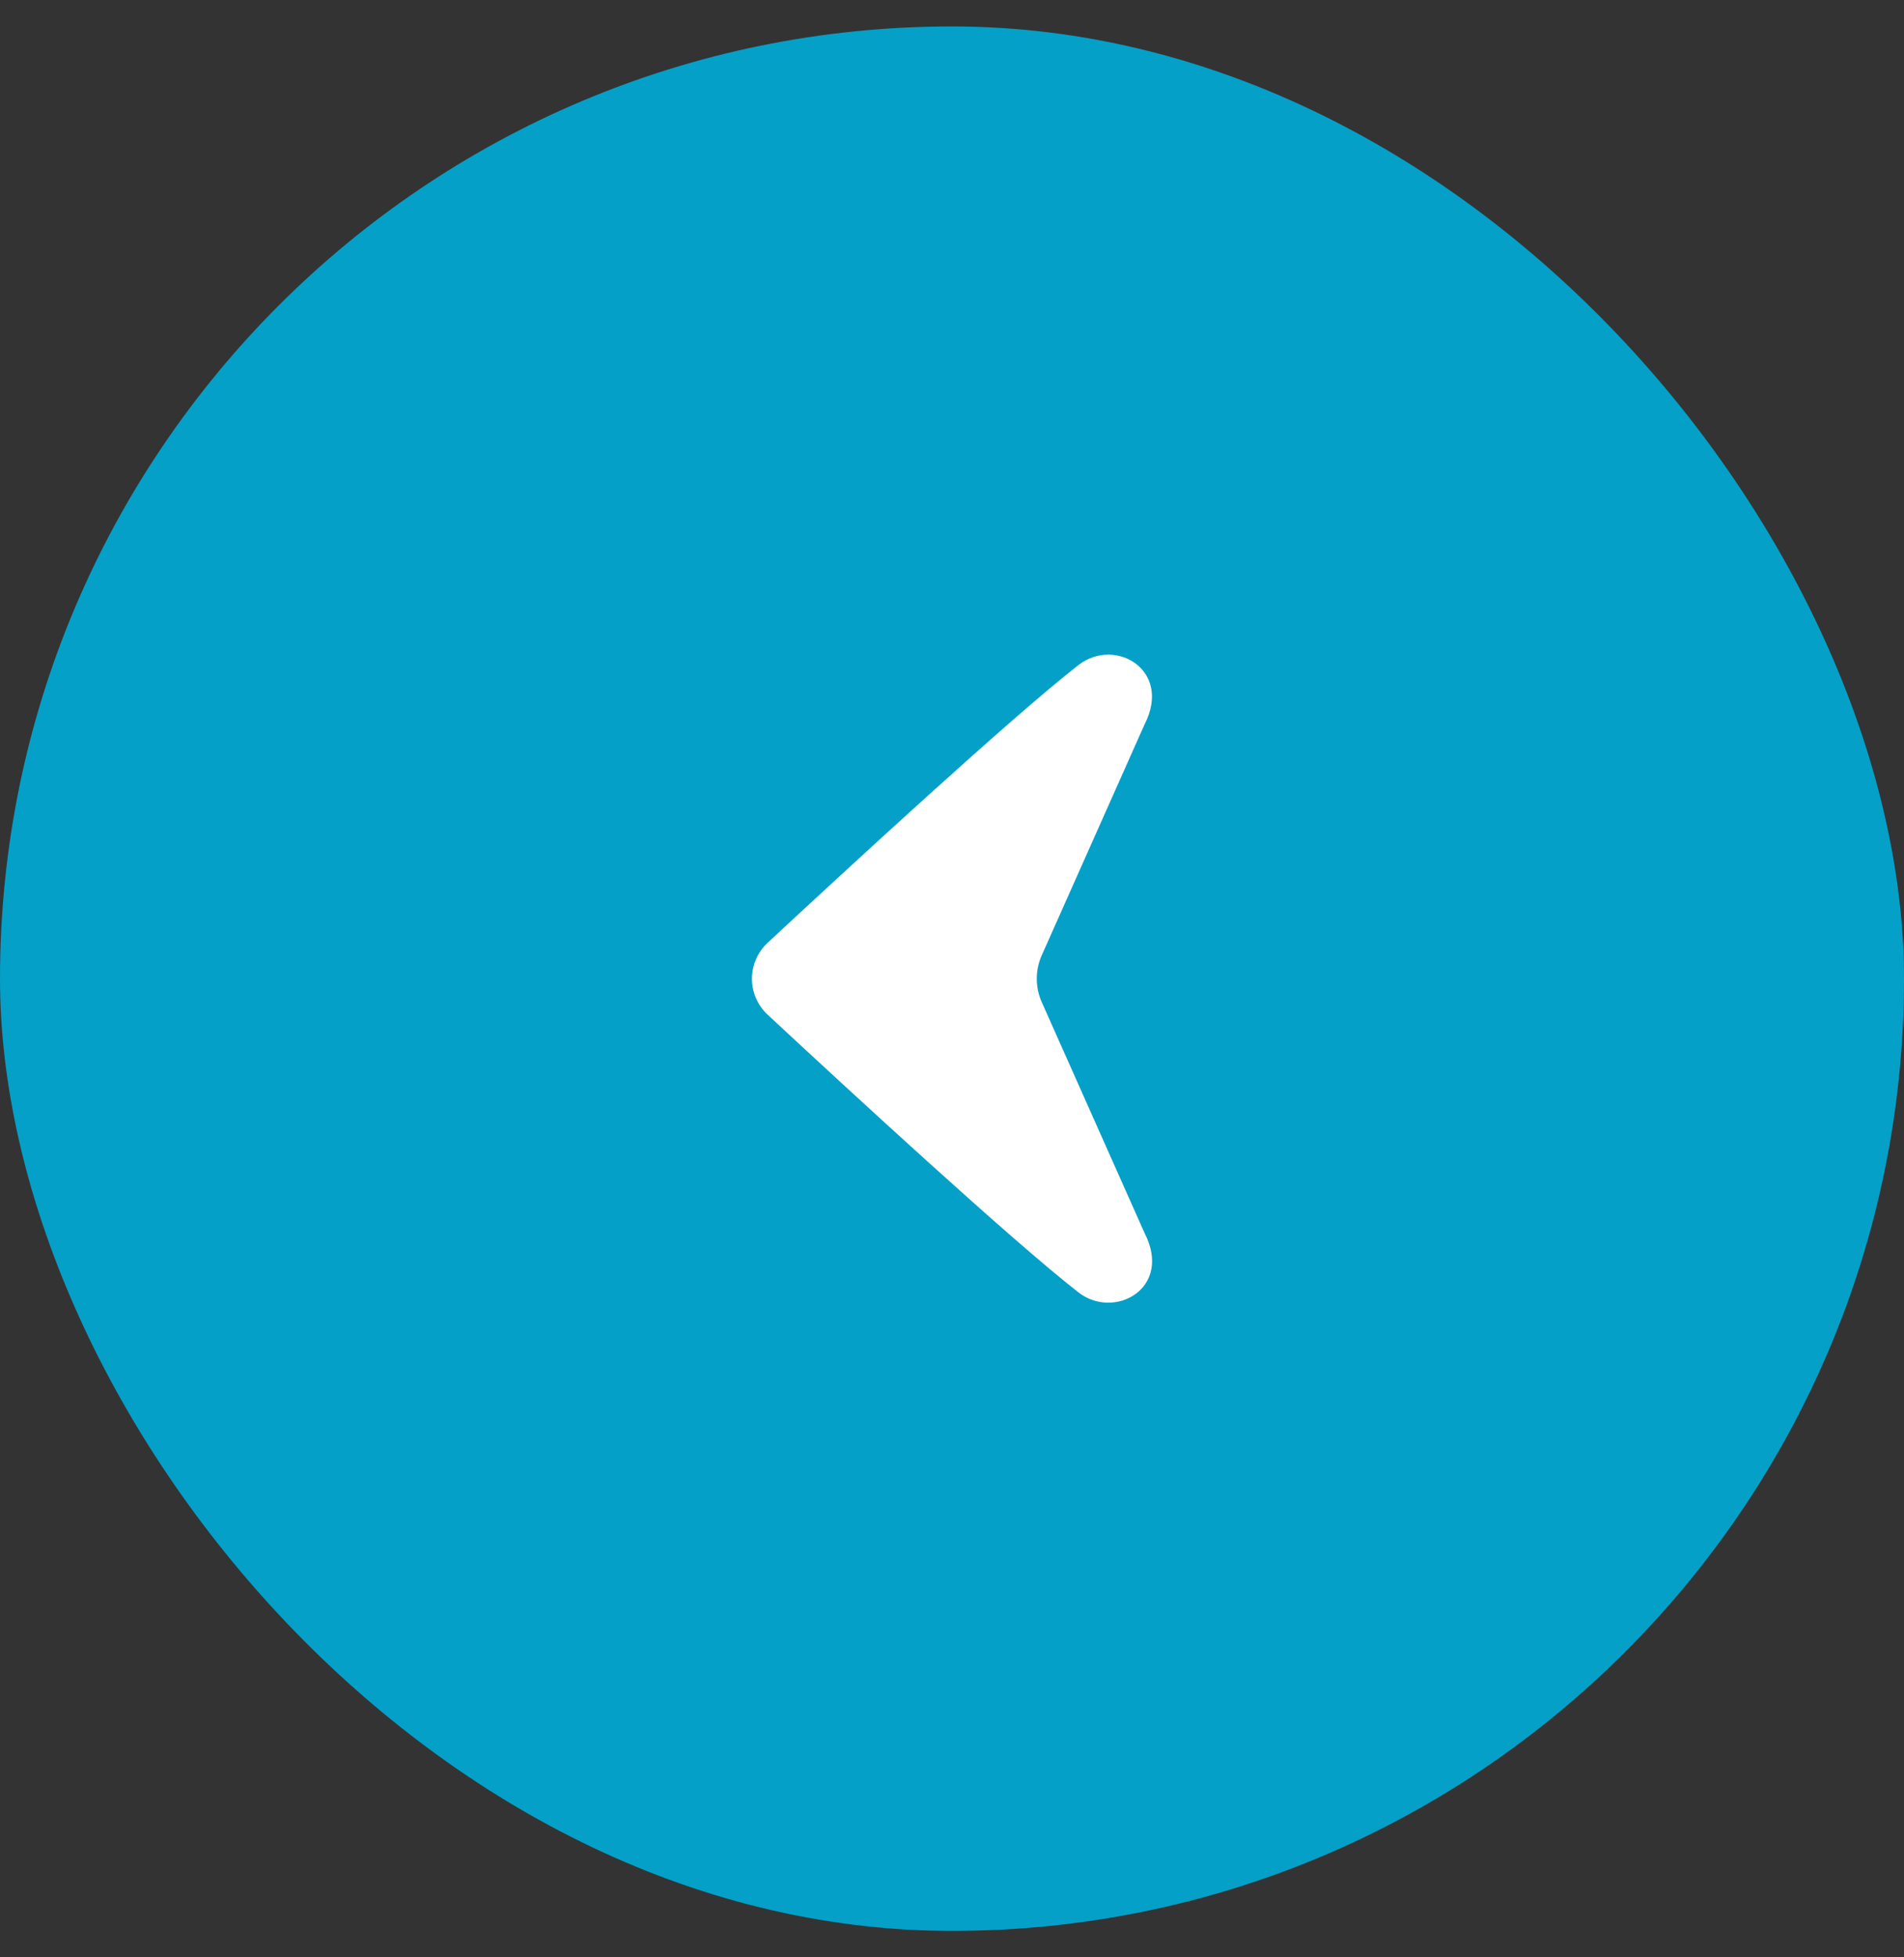
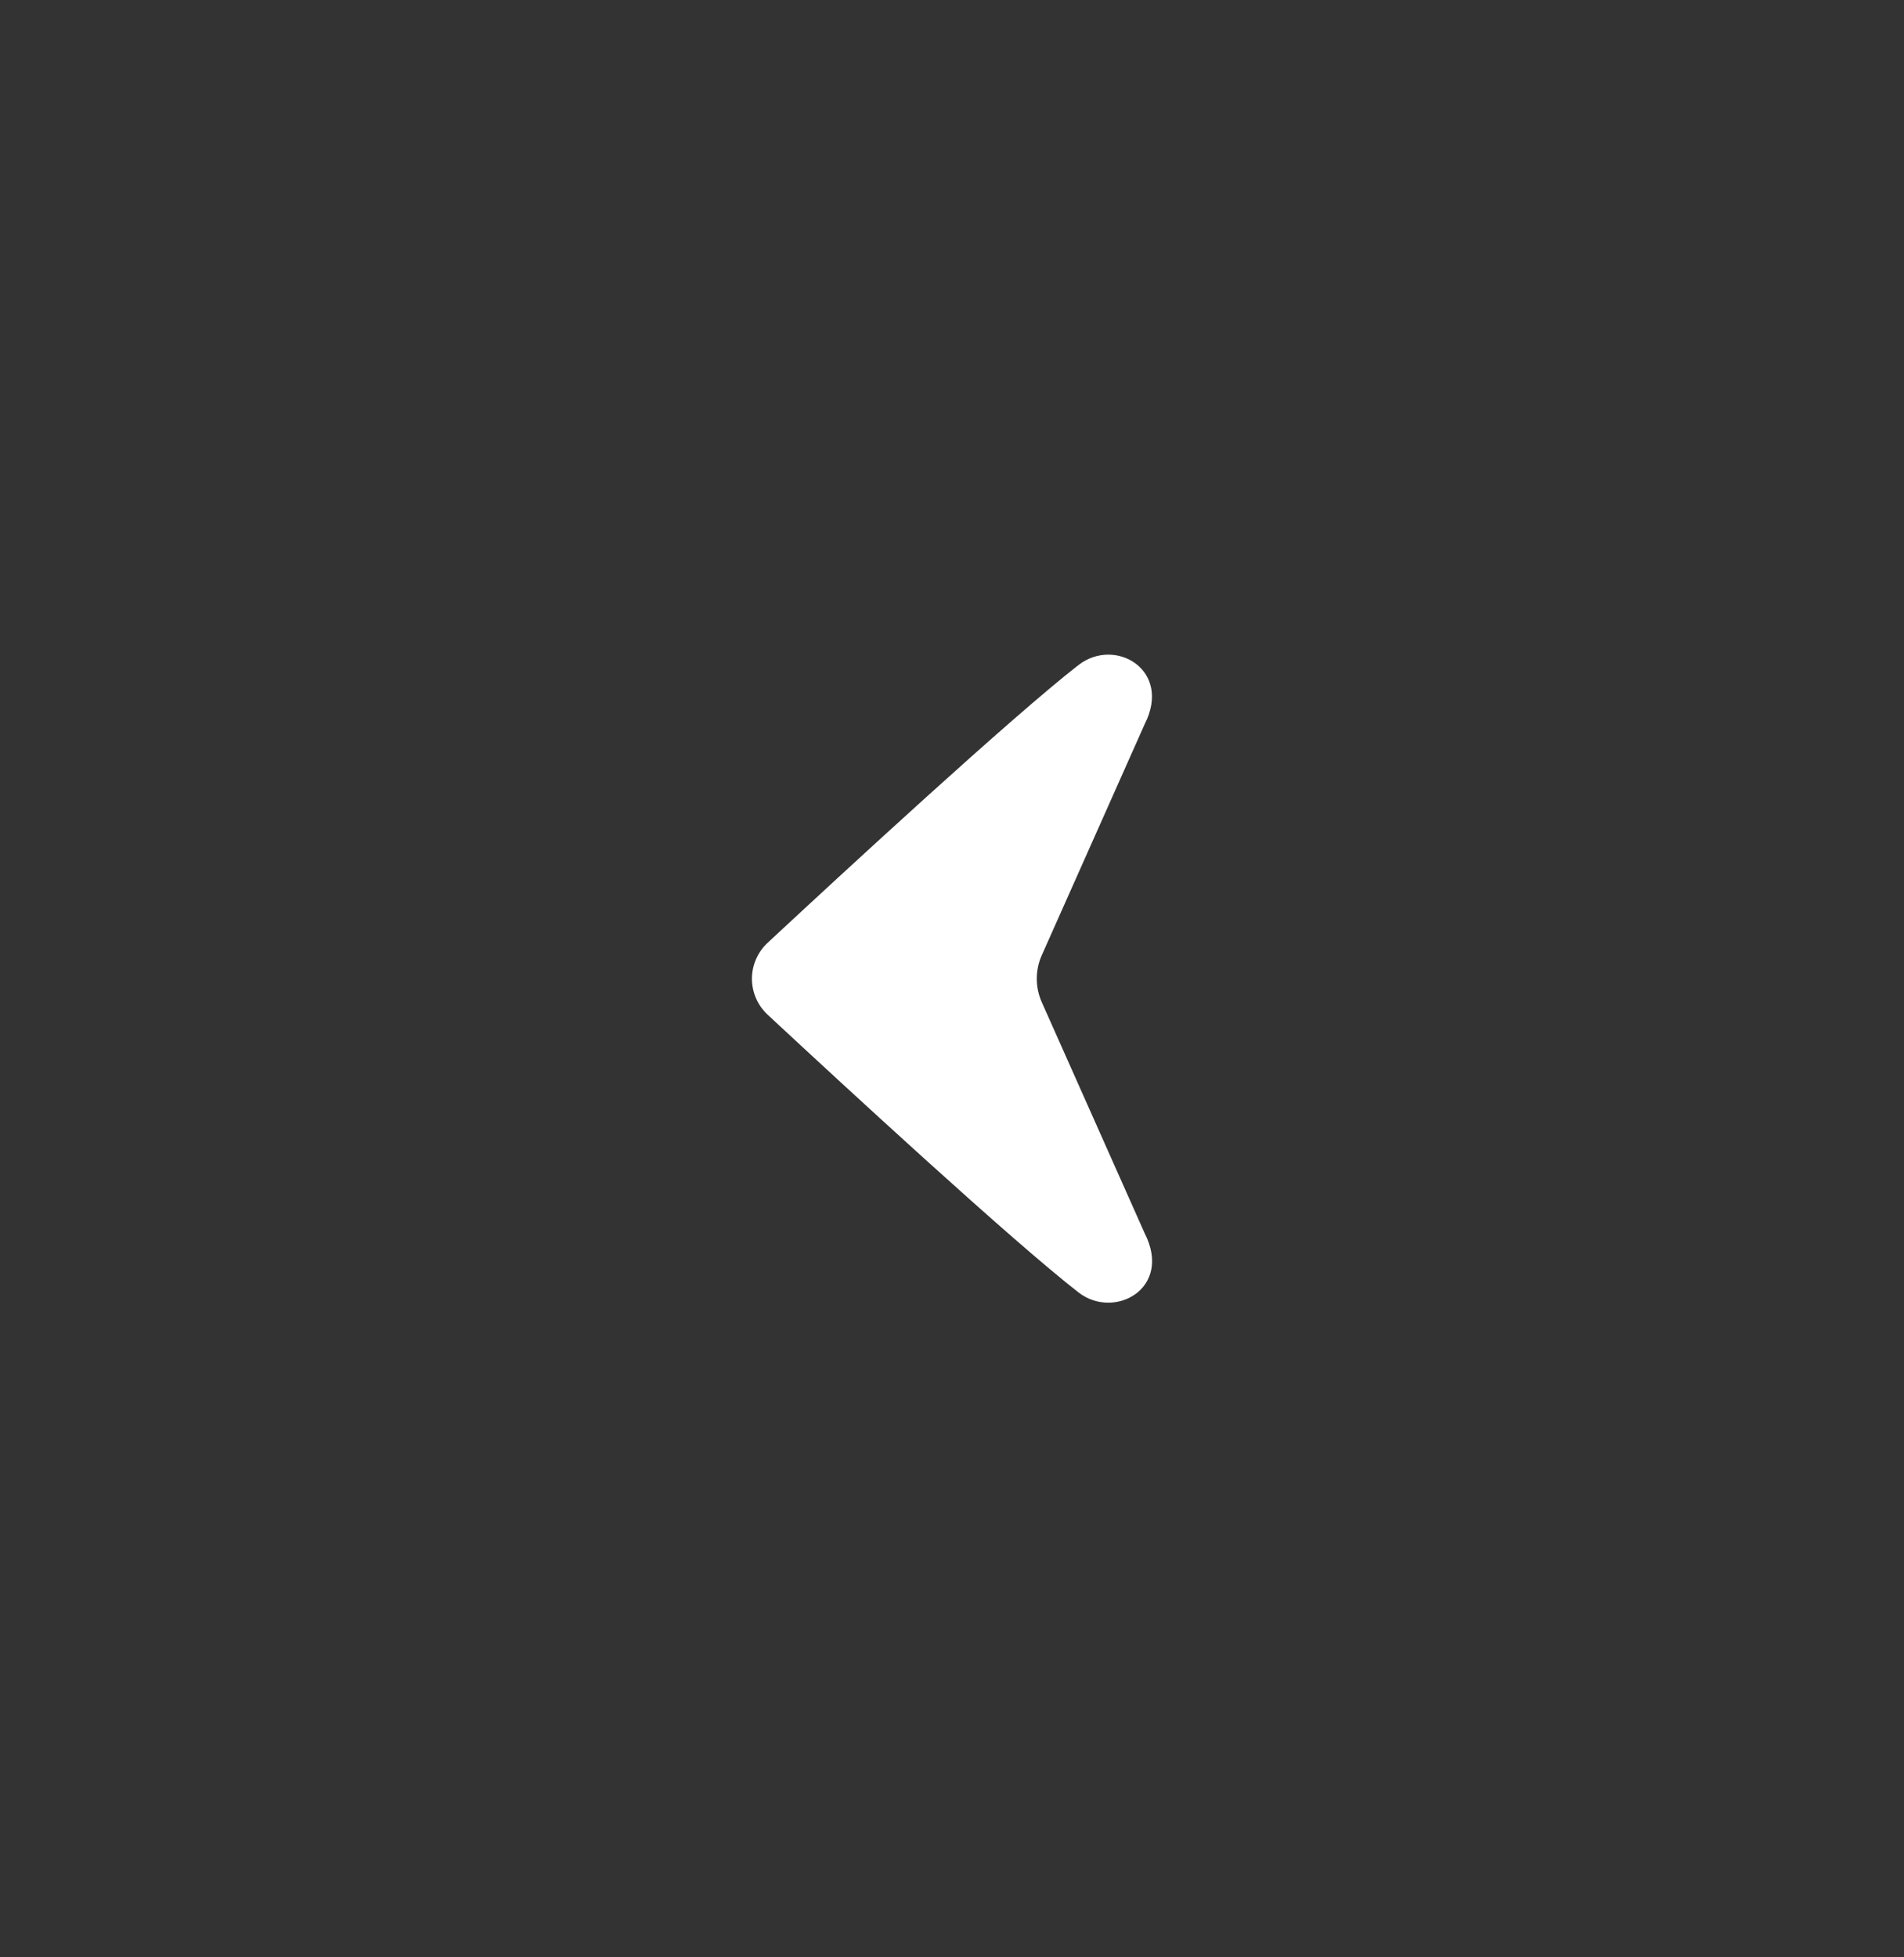
<svg xmlns="http://www.w3.org/2000/svg" width="36" height="37" viewBox="0 0 36 37" fill="none">
  <rect x="0" y="0" width="36" height="37" fill="#333333" stroke="none" />
-   <rect y="0.5" width="36" height="36" rx="18" fill="#04A0C7" />
-   <path d="M19.698 18.056C19.635 18.196 19.603 18.348 19.603 18.501C19.603 18.655 19.635 18.806 19.698 18.946L21.642 23.311C22.177 24.356 21.069 24.957 20.392 24.431C19.136 23.456 15.954 20.52 14.514 19.181C14.42 19.094 14.346 18.989 14.295 18.872C14.244 18.755 14.217 18.629 14.217 18.501C14.217 18.374 14.244 18.248 14.295 18.131C14.346 18.014 14.42 17.909 14.514 17.822C15.954 16.482 19.136 13.547 20.392 12.571C21.086 12.033 22.167 12.666 21.642 13.691L19.698 18.056Z" fill="white" />
+   <path d="M19.698 18.056C19.635 18.196 19.603 18.348 19.603 18.501C19.603 18.655 19.635 18.806 19.698 18.946L21.642 23.311C22.177 24.356 21.069 24.957 20.392 24.431C19.136 23.456 15.954 20.52 14.514 19.181C14.42 19.094 14.346 18.989 14.295 18.872C14.244 18.755 14.217 18.629 14.217 18.501C14.217 18.374 14.244 18.248 14.295 18.131C14.346 18.014 14.42 17.909 14.514 17.822C15.954 16.482 19.136 13.547 20.392 12.571C21.086 12.033 22.167 12.666 21.642 13.691Z" fill="white" />
</svg>